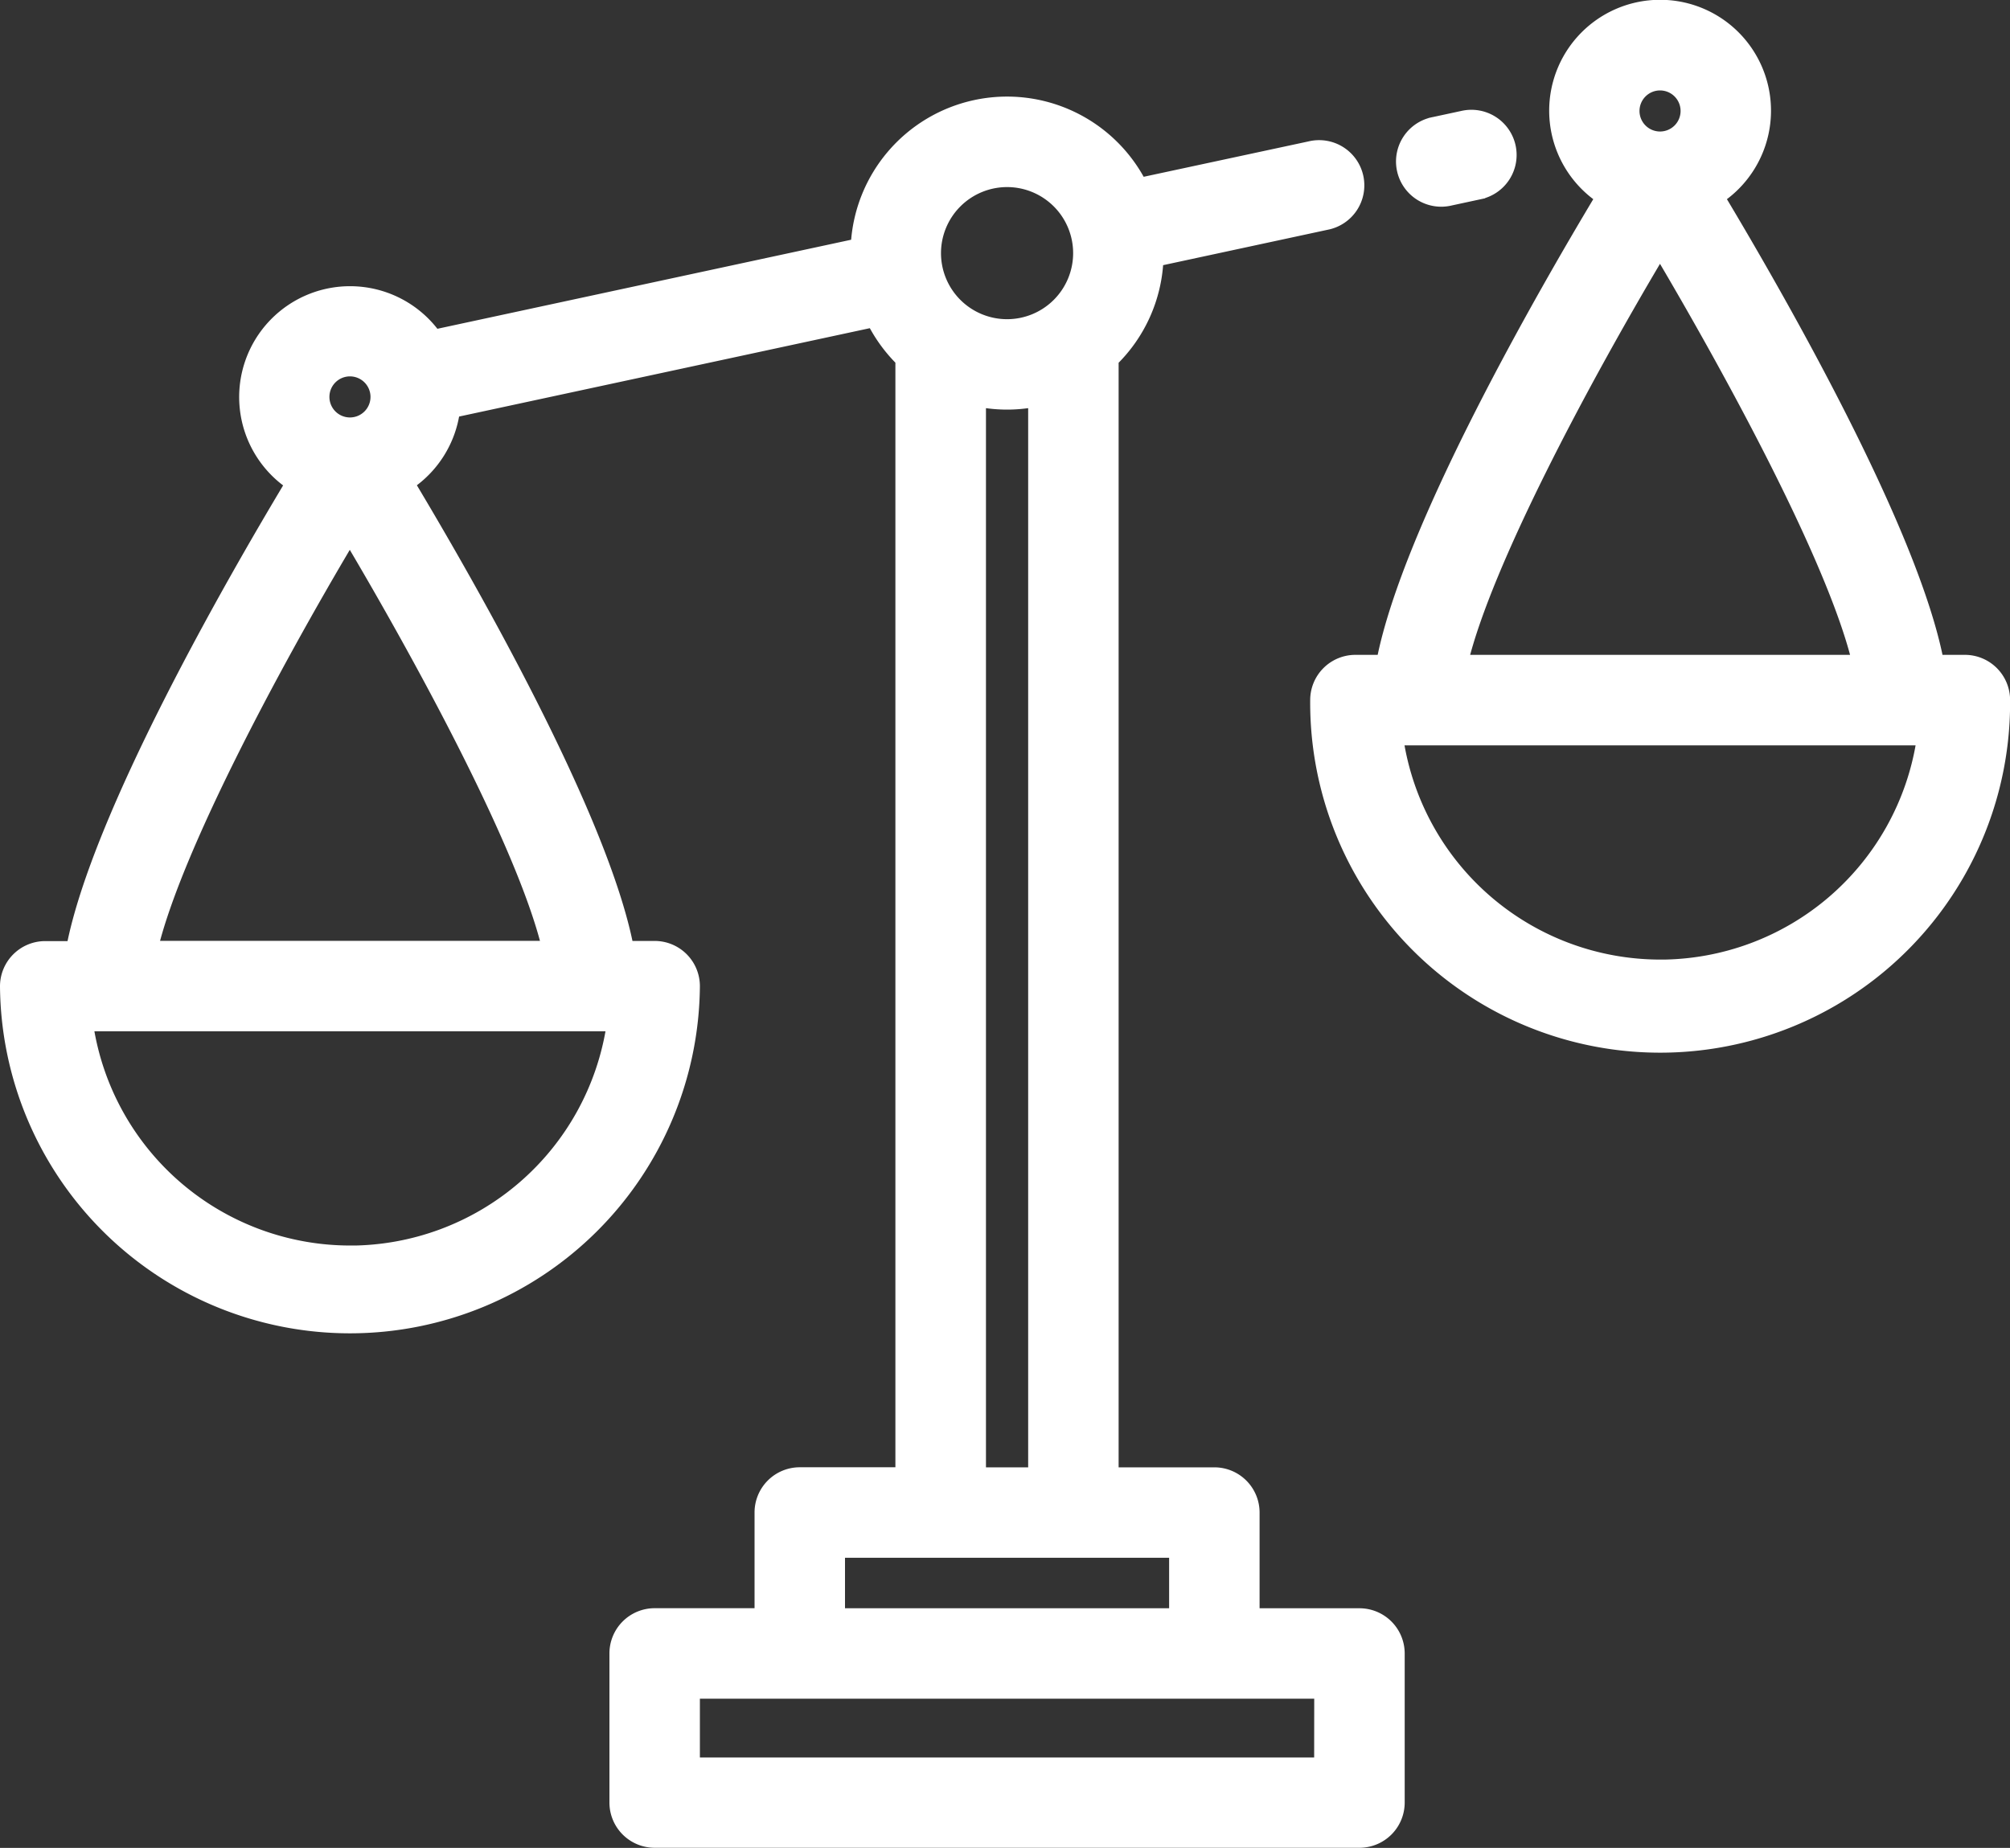
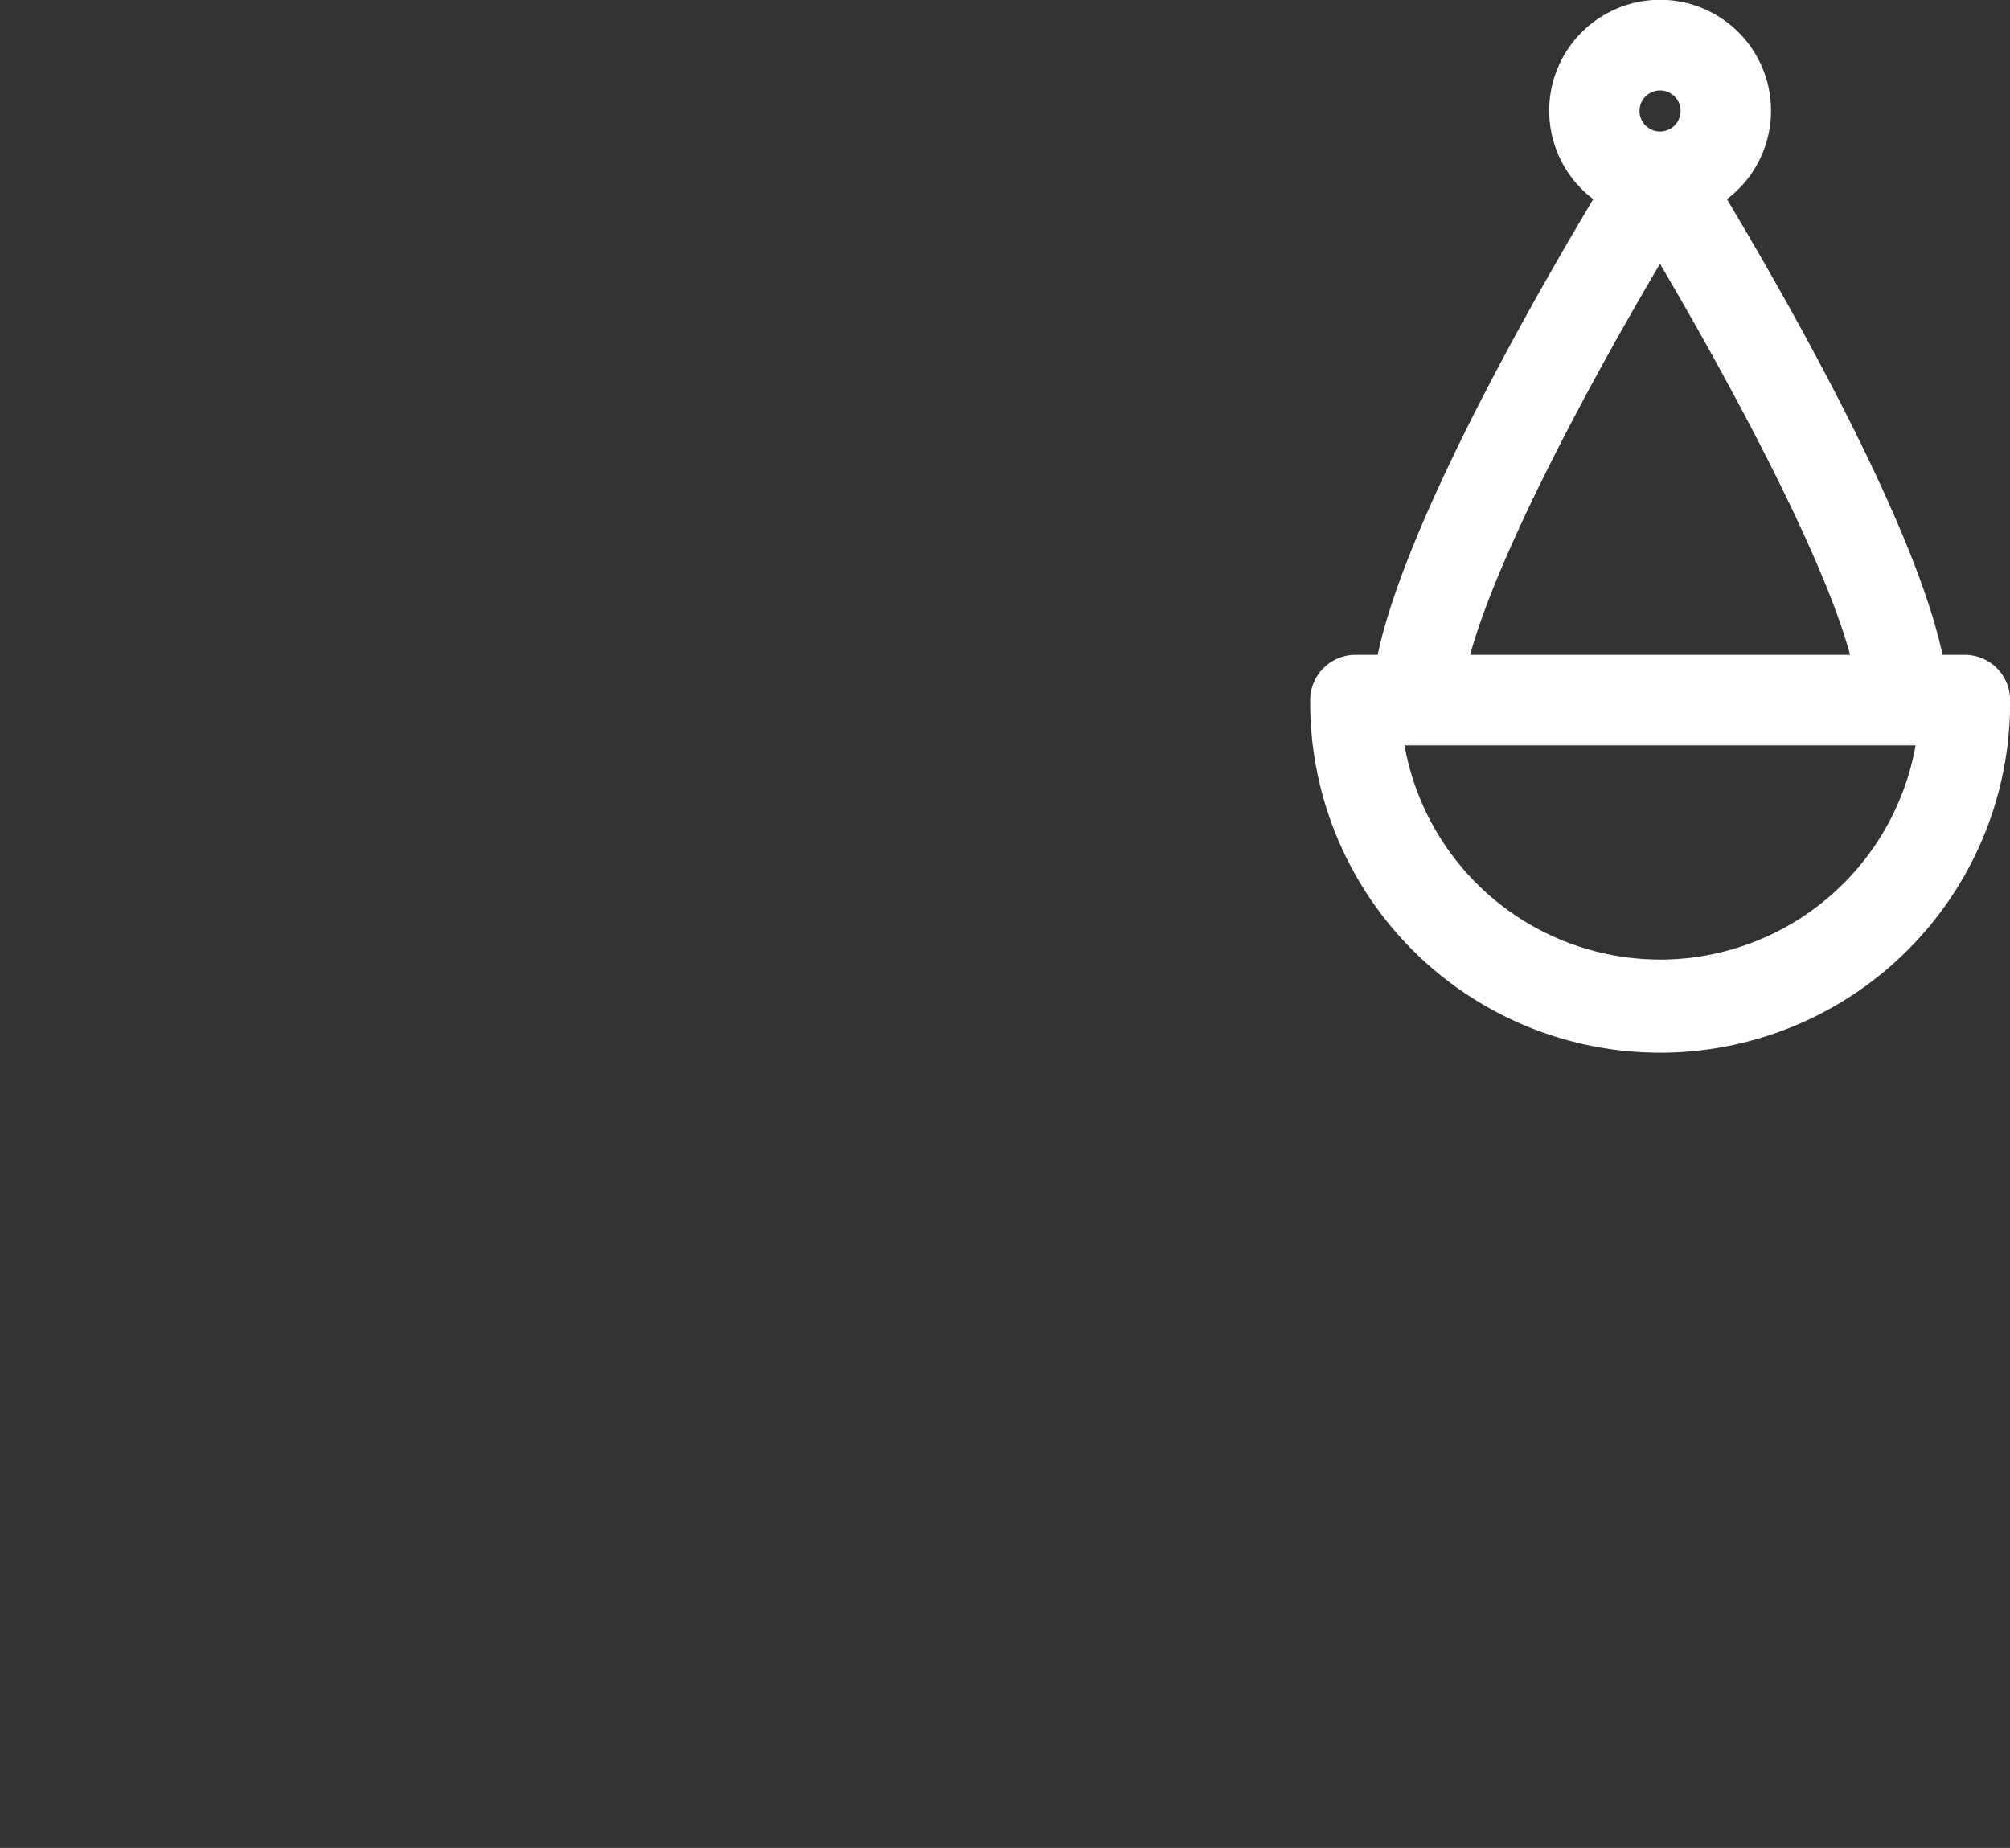
<svg xmlns="http://www.w3.org/2000/svg" width="92.971" height="85.492" viewBox="0 0 92.971 85.492">
  <rect x="0" y="0" width="92.971" height="85.492" fill="#333333" stroke="none" />
  <g id="balance" transform="translate(0.25 -20.454)">
    <g id="Group_1269" data-name="Group 1269" transform="translate(60.598 20.704)">
      <g id="Group_1268" data-name="Group 1268">
        <path id="Path_3600" data-name="Path 3600" d="M365.553,51h-1.234c-1.2-6.1-7.371-16.845-10.1-21.4a4.88,4.88,0,1,0-5.517,0c-2.731,4.55-8.9,15.294-10.1,21.4h-1.234a1.842,1.842,0,0,0-1.842,1.842,15.937,15.937,0,1,0,31.873,0A1.842,1.842,0,0,0,365.553,51ZM351.458,24.388a1.2,1.2,0,1,1-1.2,1.2A1.2,1.2,0,0,1,351.458,24.388Zm0,7.784C354.573,37.434,359.386,46.2,360.57,51H342.352C343.47,46.5,347.8,38.314,351.455,32.172Zm0,32.926a12.272,12.272,0,0,1-12.114-10.411h24.229A12.272,12.272,0,0,1,351.458,65.1Z" transform="translate(-335.522 -20.704)" fill="#fff" stroke="#fff" stroke-width="0.5" />
      </g>
    </g>
    <g id="Group_1271" data-name="Group 1271" transform="translate(0 25.175)">
      <g id="Group_1270" data-name="Group 1270">
-         <path id="Path_3601" data-name="Path 3601" d="M62.631,115.392h-4.87v-4.678a1.842,1.842,0,0,0-1.842-1.842H51.241V57.416A6.97,6.97,0,0,0,53.312,52.8L61.1,51.124a1.842,1.842,0,1,0-.775-3.6L52.519,49.2a6.987,6.987,0,0,0-13.164,2.833L19.878,56.226a4.878,4.878,0,1,0-6.7,6.9c-2.731,4.55-8.9,15.294-10.1,21.4H1.842A1.842,1.842,0,0,0,0,86.361a15.937,15.937,0,0,0,31.873,0,1.842,1.842,0,0,0-1.842-1.842H28.8c-1.2-6.1-7.371-16.845-10.1-21.4A4.886,4.886,0,0,0,20.766,59.8l19.35-4.164a7.033,7.033,0,0,0,1.3,1.777v51.456H36.743a1.842,1.842,0,0,0-1.842,1.842v4.678h-4.87a1.842,1.842,0,0,0-1.842,1.842v6.9a1.842,1.842,0,0,0,1.842,1.842h32.6a1.842,1.842,0,0,0,1.842-1.842v-6.9A1.842,1.842,0,0,0,62.631,115.392ZM15.937,57.9a1.2,1.2,0,1,1-1.2,1.2A1.2,1.2,0,0,1,15.937,57.9Zm0,40.71A12.272,12.272,0,0,1,3.822,88.2H28.051A12.272,12.272,0,0,1,15.937,98.613Zm9.112-14.095H6.83c1.118-4.5,5.449-12.689,9.1-18.831C19.051,70.949,23.865,79.713,25.049,84.518ZM46.331,49.142a3.306,3.306,0,1,1-3.306,3.306A3.309,3.309,0,0,1,46.331,49.142Zm1.226,10.186v49.544H45.105V59.327a6.895,6.895,0,0,0,2.452,0Zm-8.972,53.228H54.077v2.836H38.585v-2.836Zm22.2,9.739H31.873v-3.219H60.789Z" transform="translate(0 -45.458)" fill="#fff" stroke="#fff" stroke-width="0.5" />
-       </g>
+         </g>
    </g>
    <g id="Group_1273" data-name="Group 1273" transform="translate(64.624 25.784)">
      <g id="Group_1272" data-name="Group 1272">
-         <path id="Path_3602" data-name="Path 3602" d="M362.8,50.287a1.842,1.842,0,0,0-2.189-1.413l-1.342.289a1.842,1.842,0,1,0,.775,3.6l1.342-.289A1.842,1.842,0,0,0,362.8,50.287Z" transform="translate(-357.815 -48.833)" fill="#fff" stroke="#fff" stroke-width="0.5" />
-       </g>
+         </g>
    </g>
  </g>
</svg>